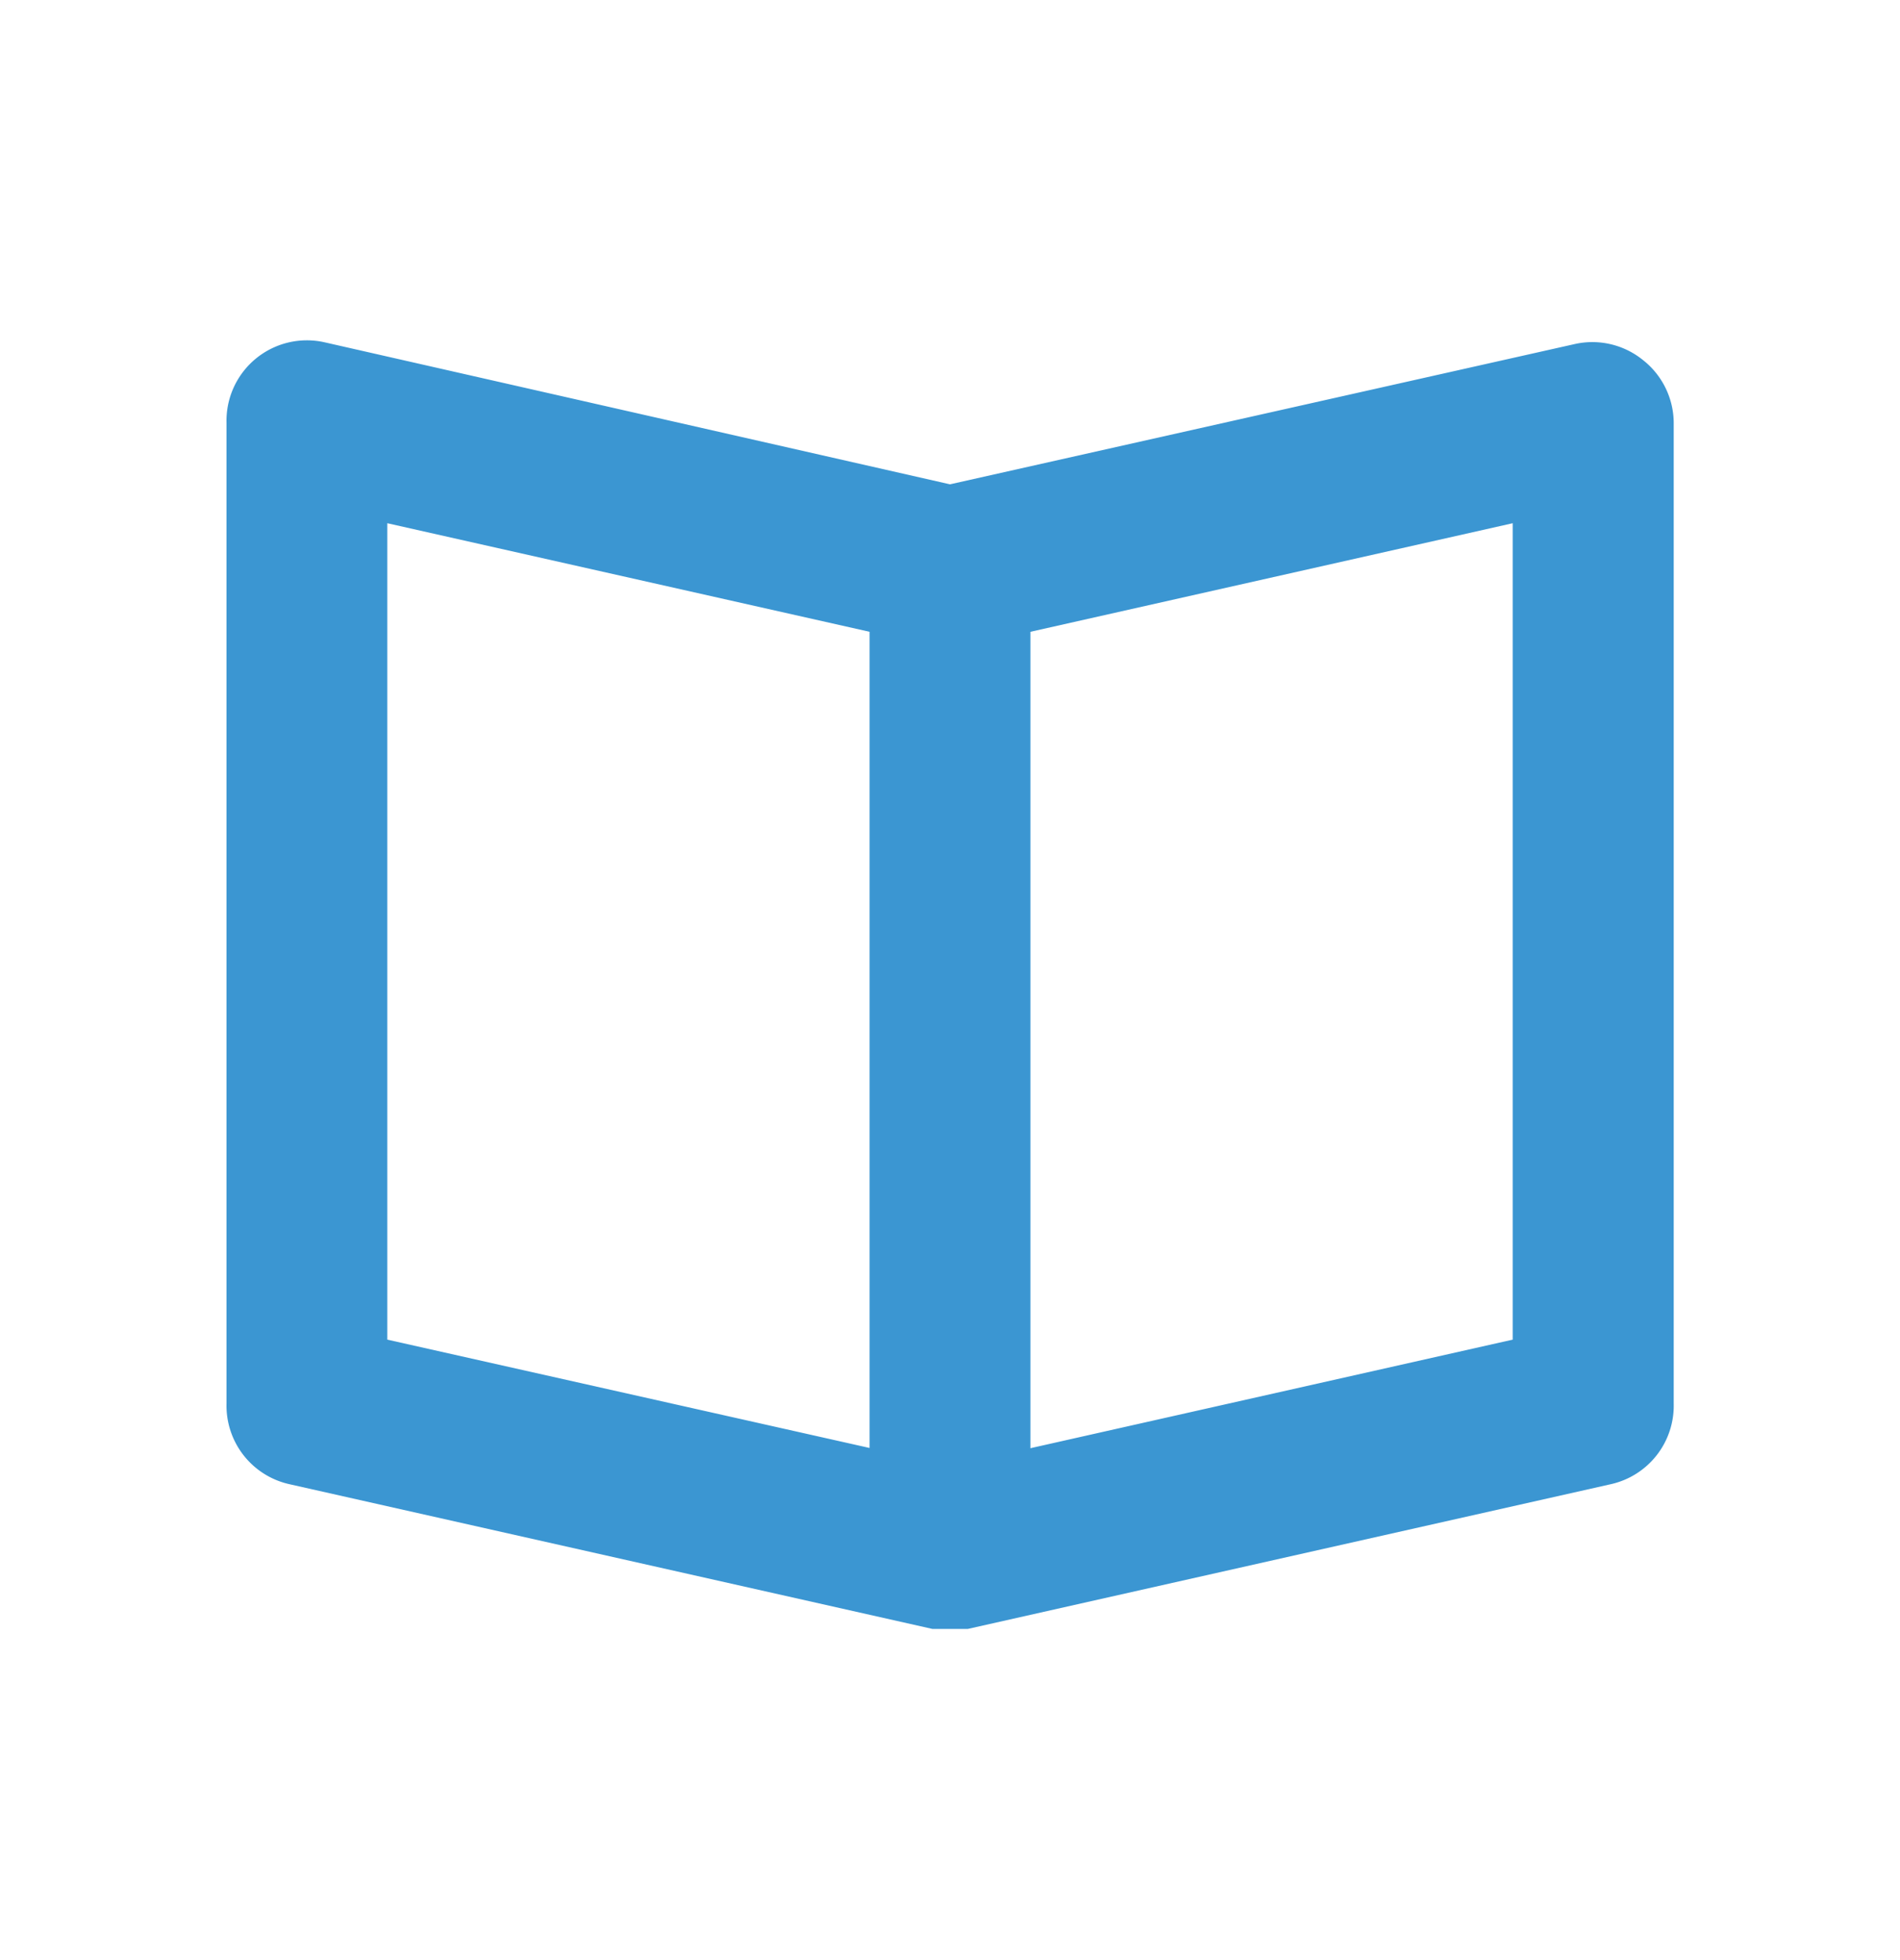
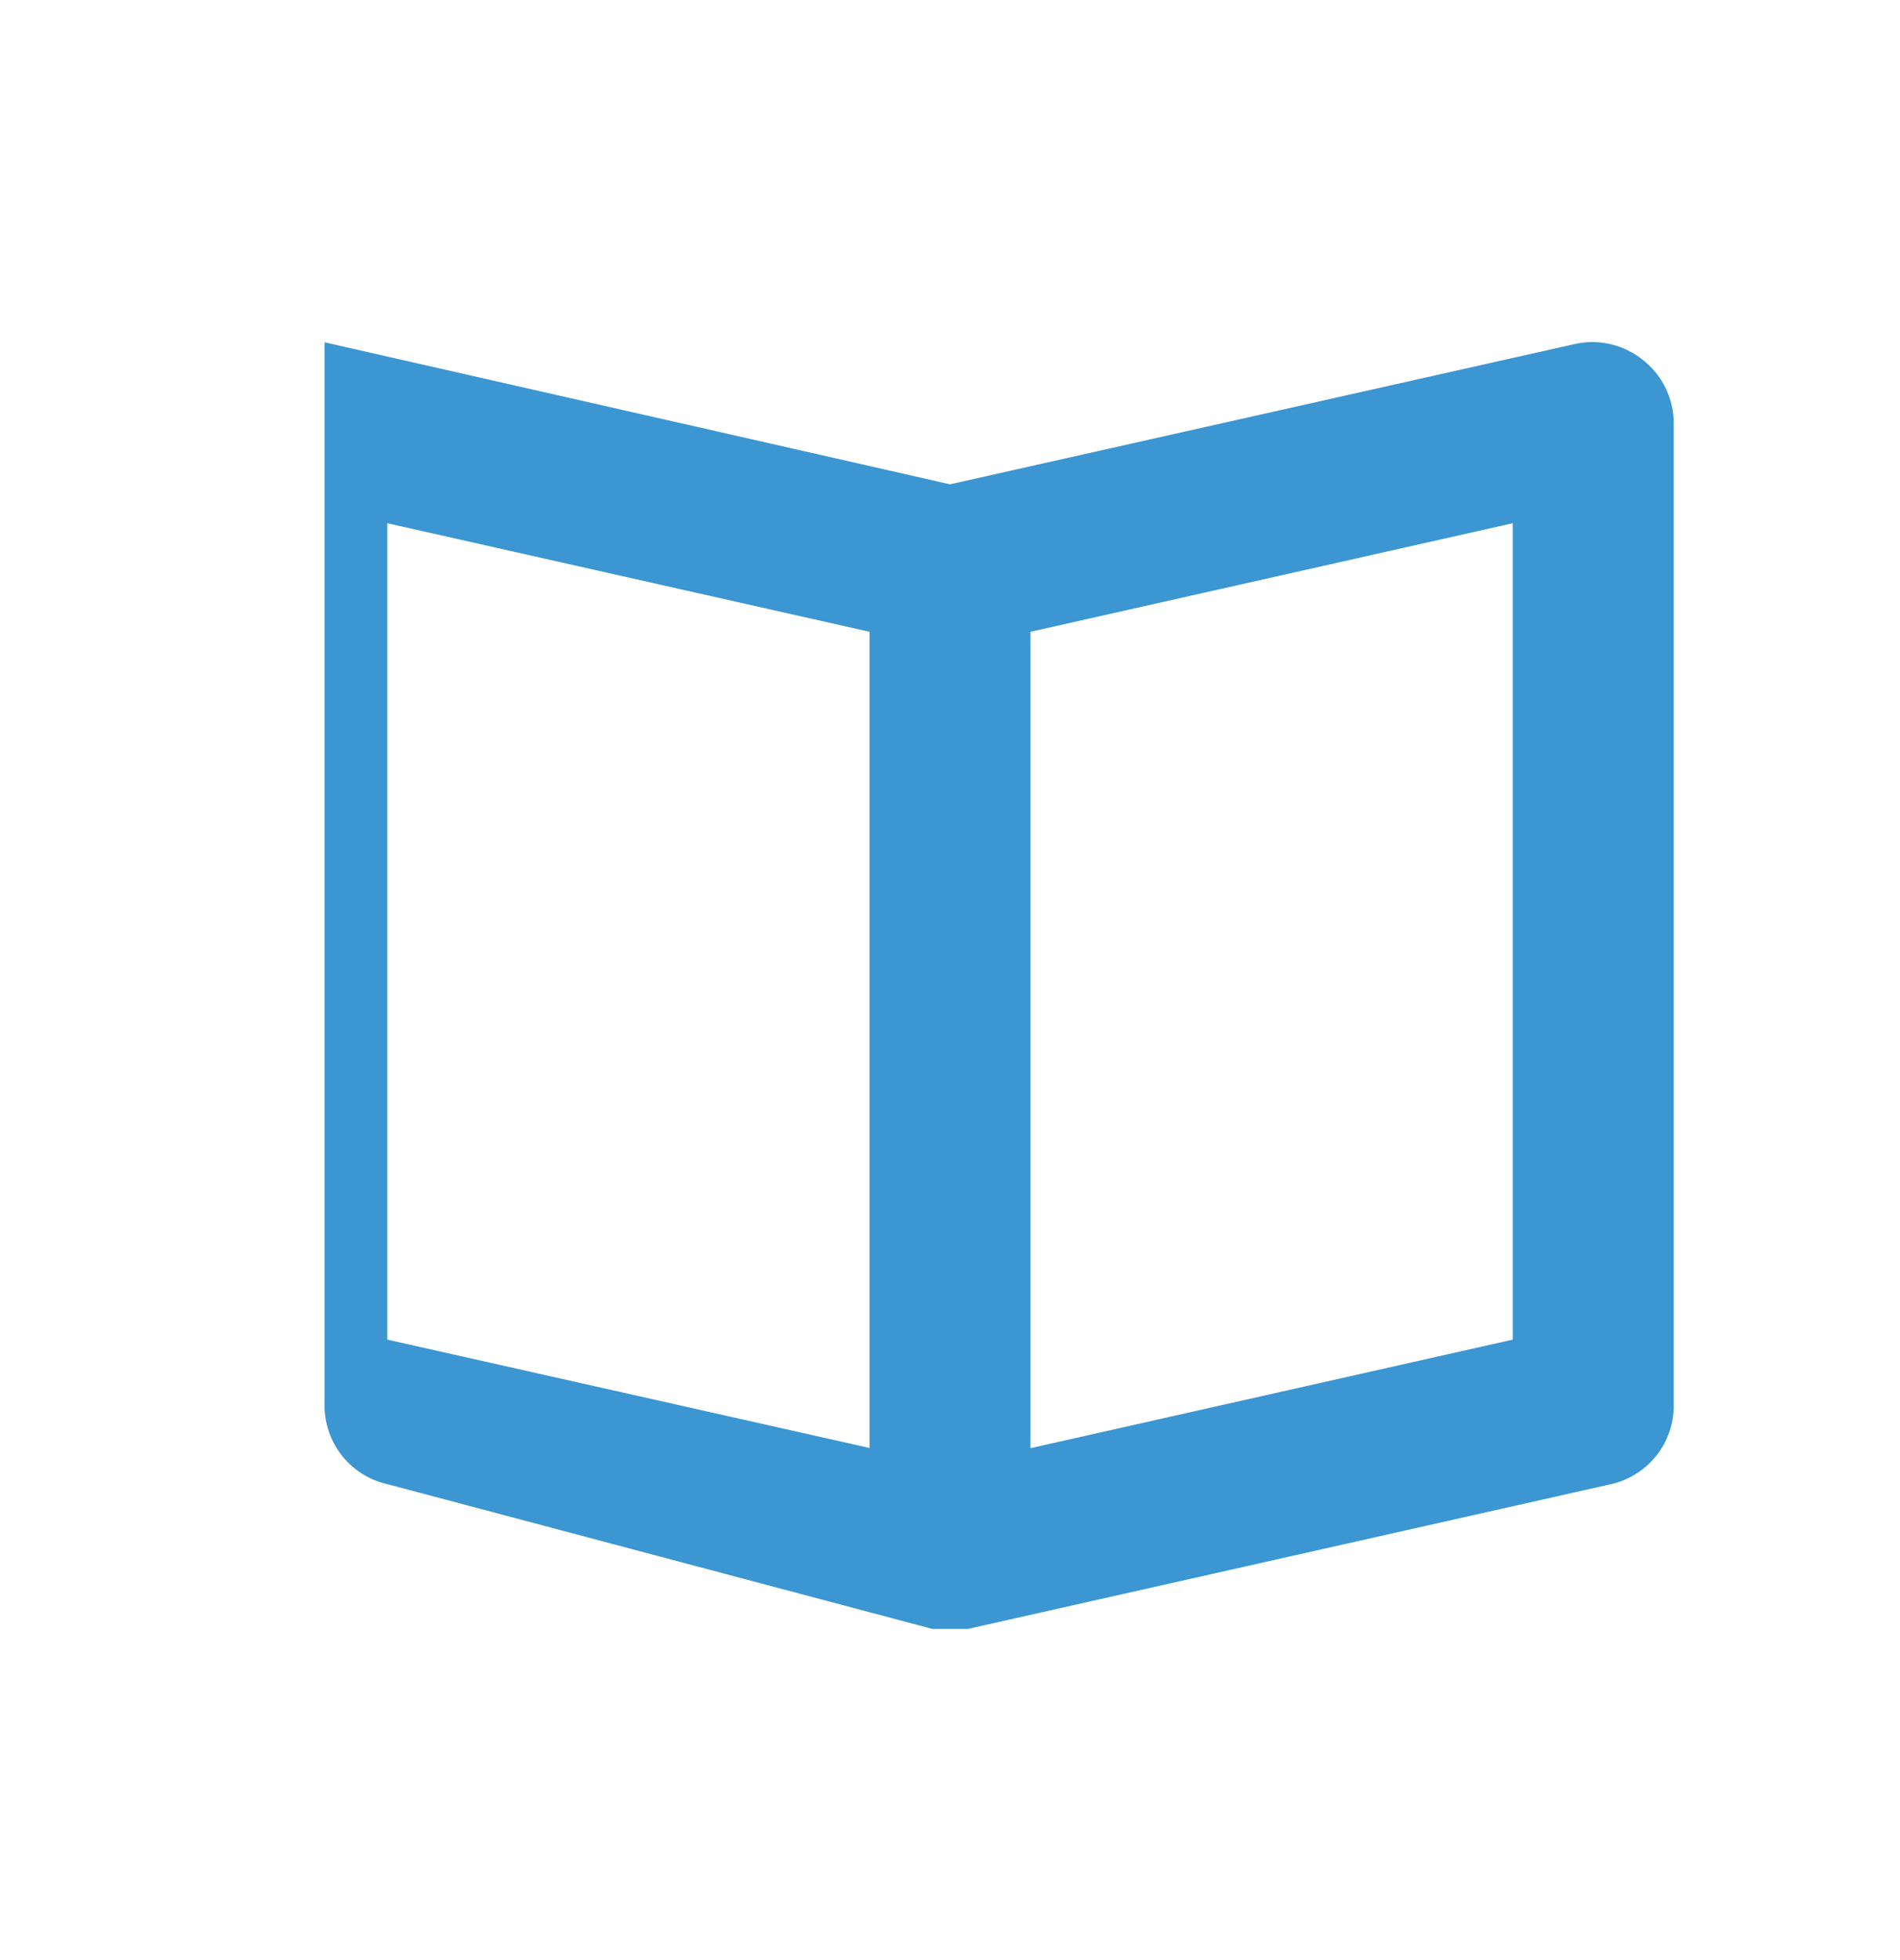
<svg xmlns="http://www.w3.org/2000/svg" width="32" height="33" viewBox="0 0 32 33">
  <g id="Icon" transform="translate(-0.246 0.347)">
    <g id="Layer_2" data-name="Layer 2">
      <g id="book-open">
-         <rect id="Rectangle_91" data-name="Rectangle 91" width="32" height="33" transform="translate(32.246 32.653) rotate(180)" fill="#3b96d2" opacity="0" />
-         <path id="Path_70" data-name="Path 70" d="M26.855,4.307a1.354,1.354,0,0,0-1.137-.271L15.185,6.4,4.652,4.009A1.354,1.354,0,0,0,3,5.363V21.879a1.354,1.354,0,0,0,1.056,1.354L14.887,25.67h.6l10.831-2.437a1.354,1.354,0,0,0,1.056-1.354V5.363A1.354,1.354,0,0,0,26.855,4.307ZM5.708,7.055l8.123,1.828V22.624L5.708,20.8ZM24.662,20.8l-8.123,1.828V8.883l8.123-1.828Z" transform="translate(1.061 1.407)" fill="#3b96d2" />
+         <path id="Path_70" data-name="Path 70" d="M26.855,4.307a1.354,1.354,0,0,0-1.137-.271L15.185,6.4,4.652,4.009V21.879a1.354,1.354,0,0,0,1.056,1.354L14.887,25.67h.6l10.831-2.437a1.354,1.354,0,0,0,1.056-1.354V5.363A1.354,1.354,0,0,0,26.855,4.307ZM5.708,7.055l8.123,1.828V22.624L5.708,20.8ZM24.662,20.8l-8.123,1.828V8.883l8.123-1.828Z" transform="translate(1.061 1.407)" fill="#3b96d2" />
      </g>
    </g>
  </g>
</svg>